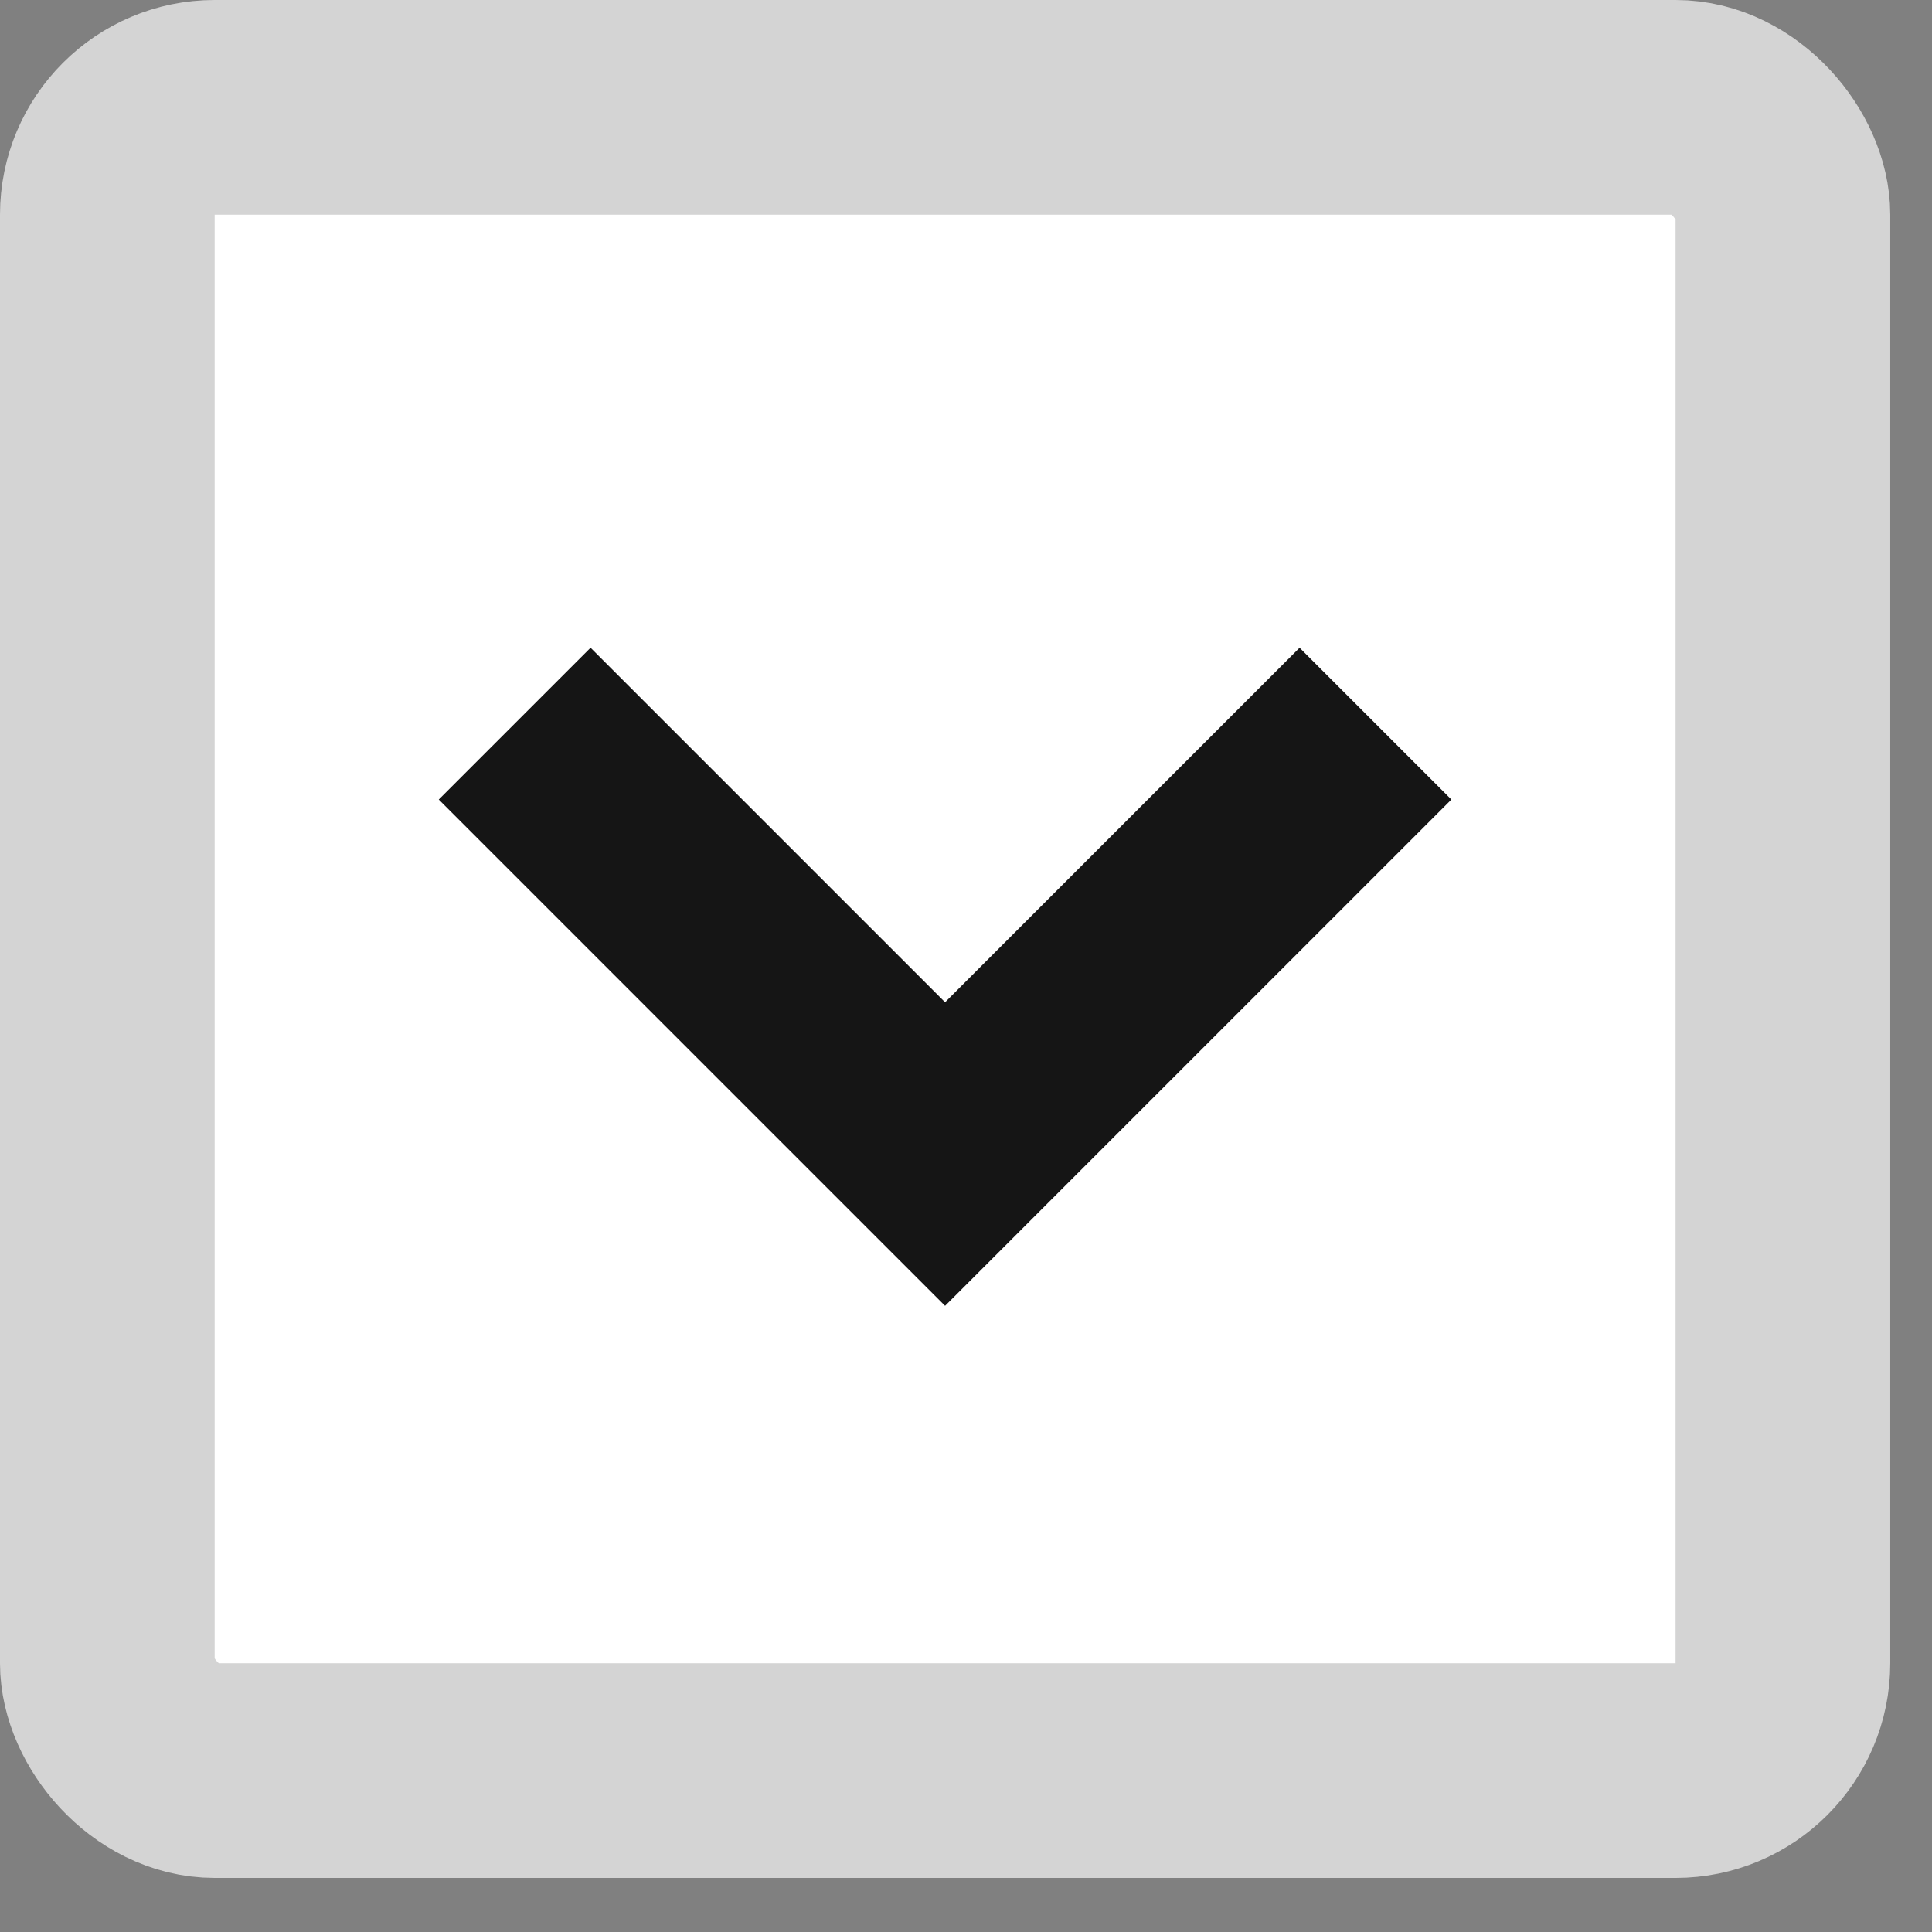
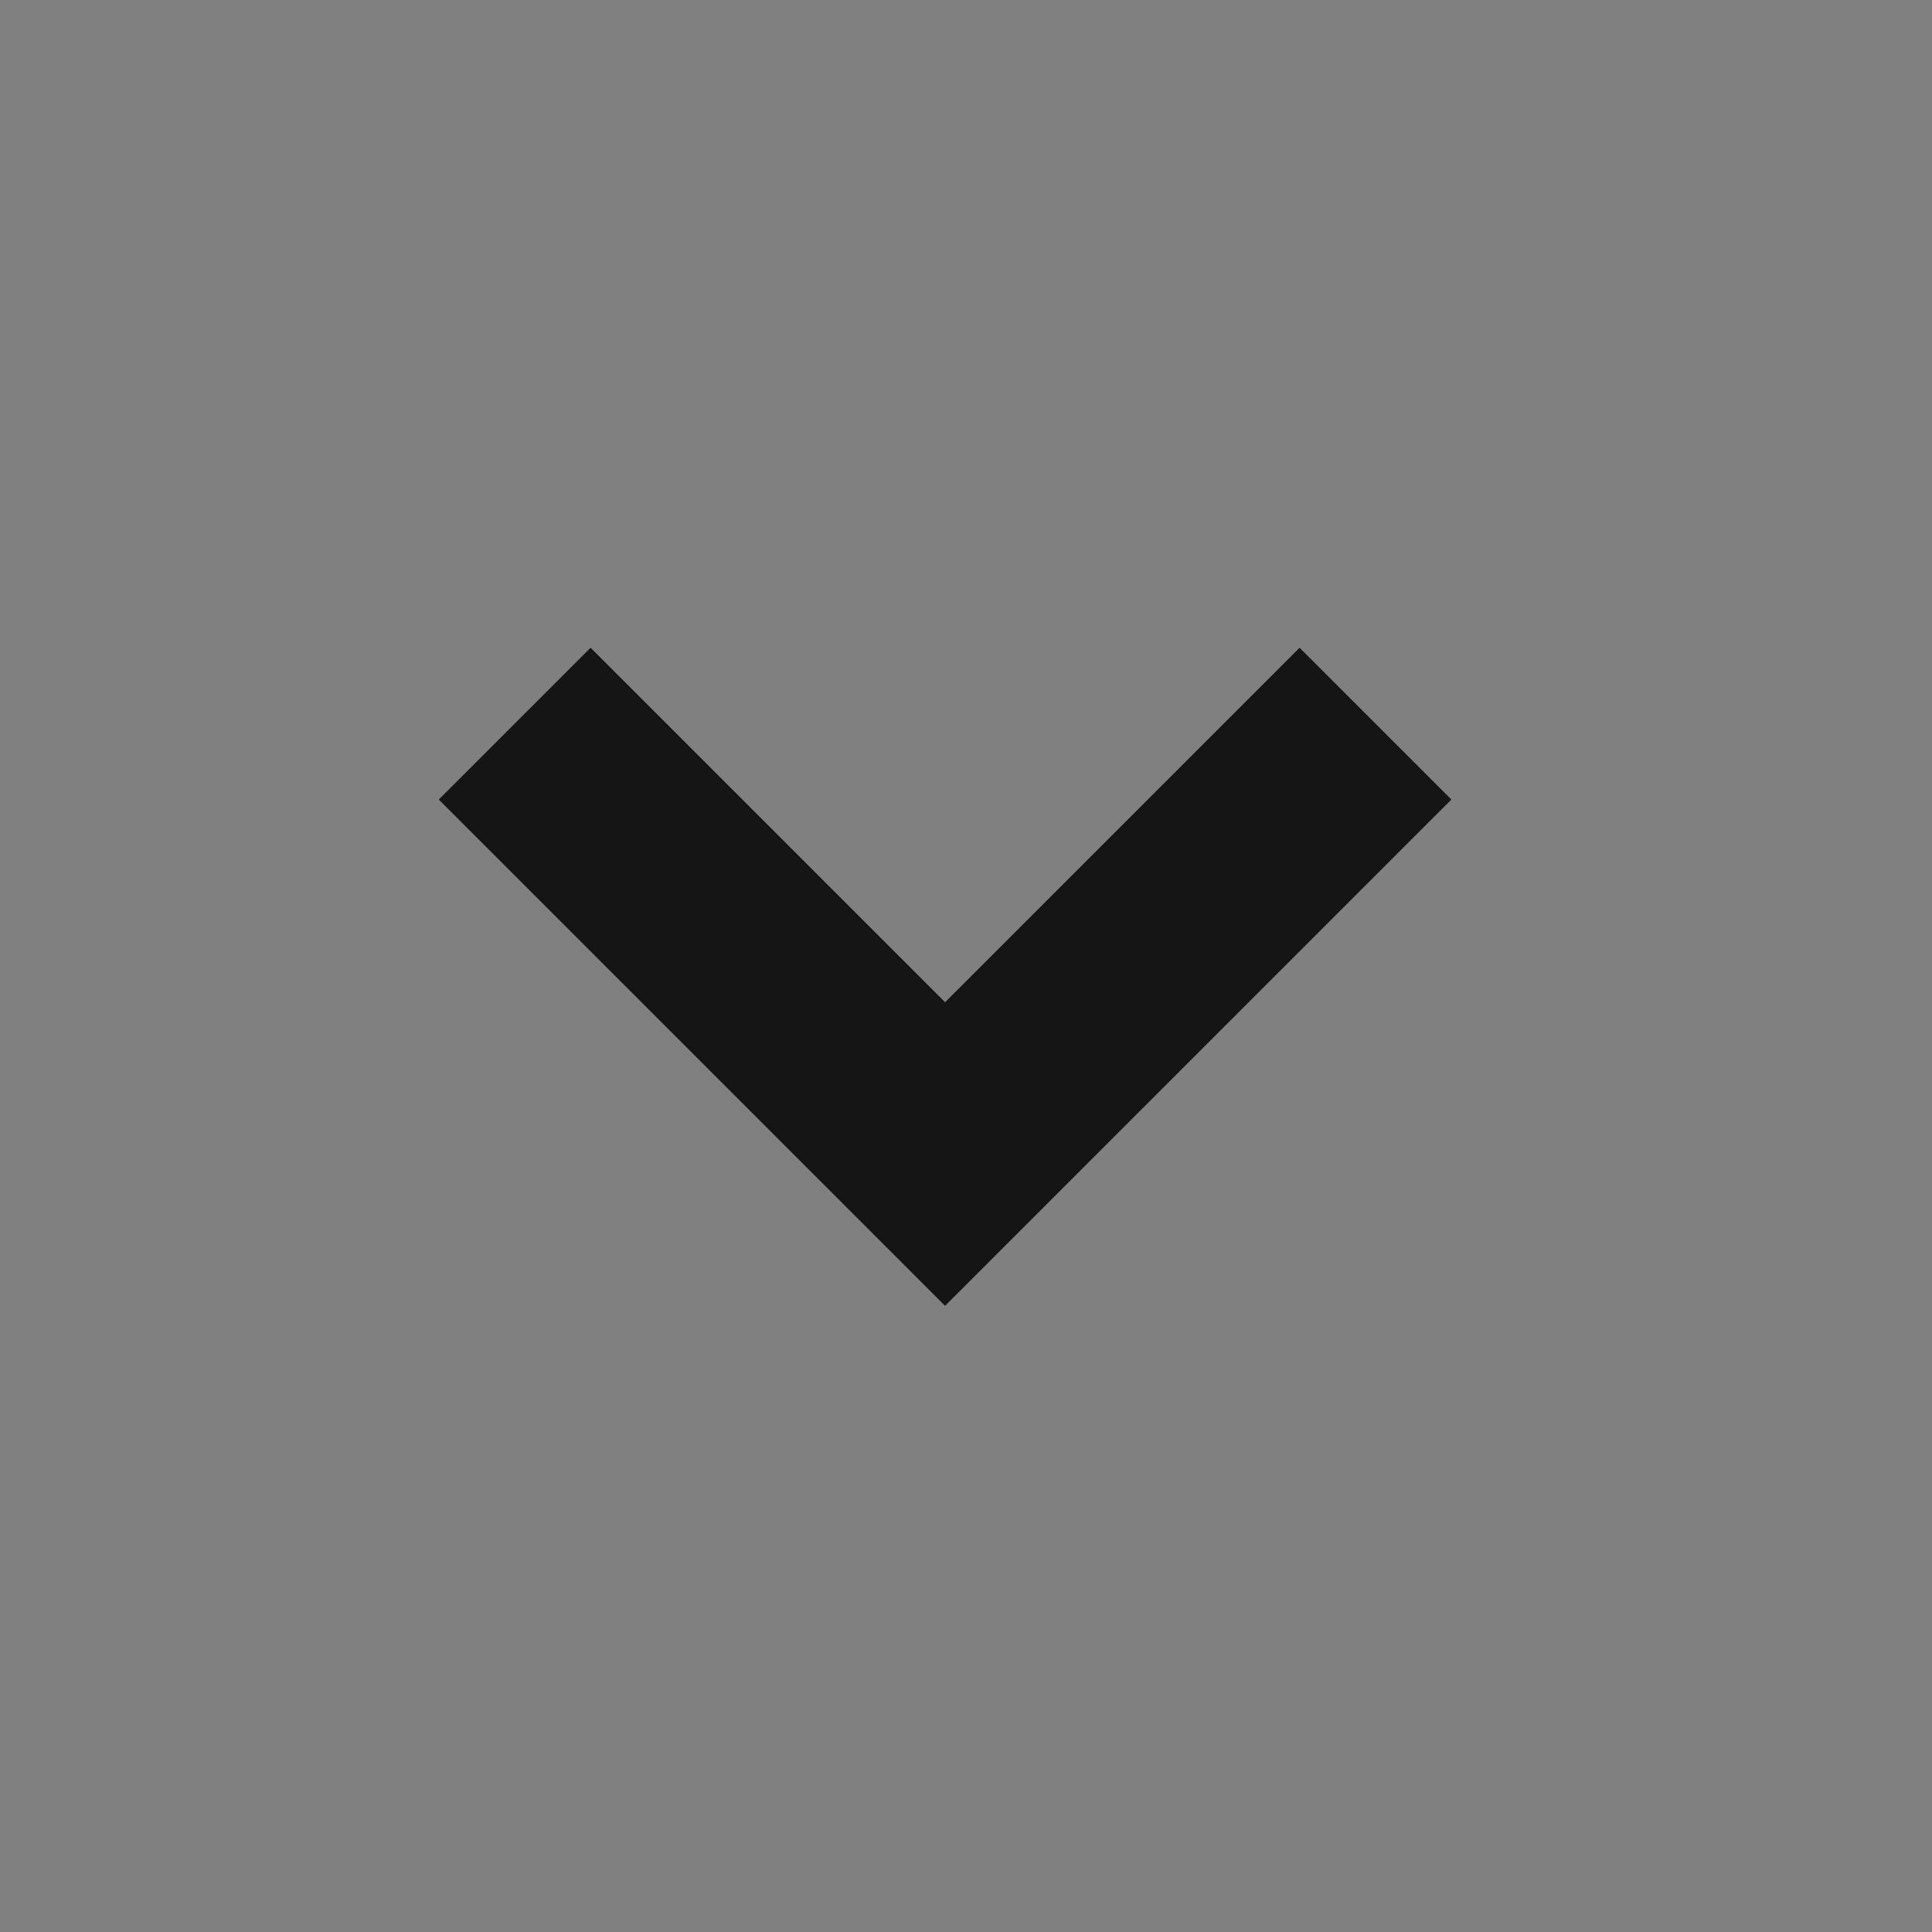
<svg xmlns="http://www.w3.org/2000/svg" width="18" height="18" viewBox="0 0 18 18" fill="none">
  <rect x="0" y="0" width="18" height="18" fill="#808080" stroke="none" />
-   <rect x="1" y="1" width="15.611" height="15.496" rx="1" fill="white" stroke="#D4D4D4" stroke-width="2" />
  <path d="M4.795 6.742L8.805 10.752L12.815 6.742" stroke="#151515" stroke-width="2" />
</svg>